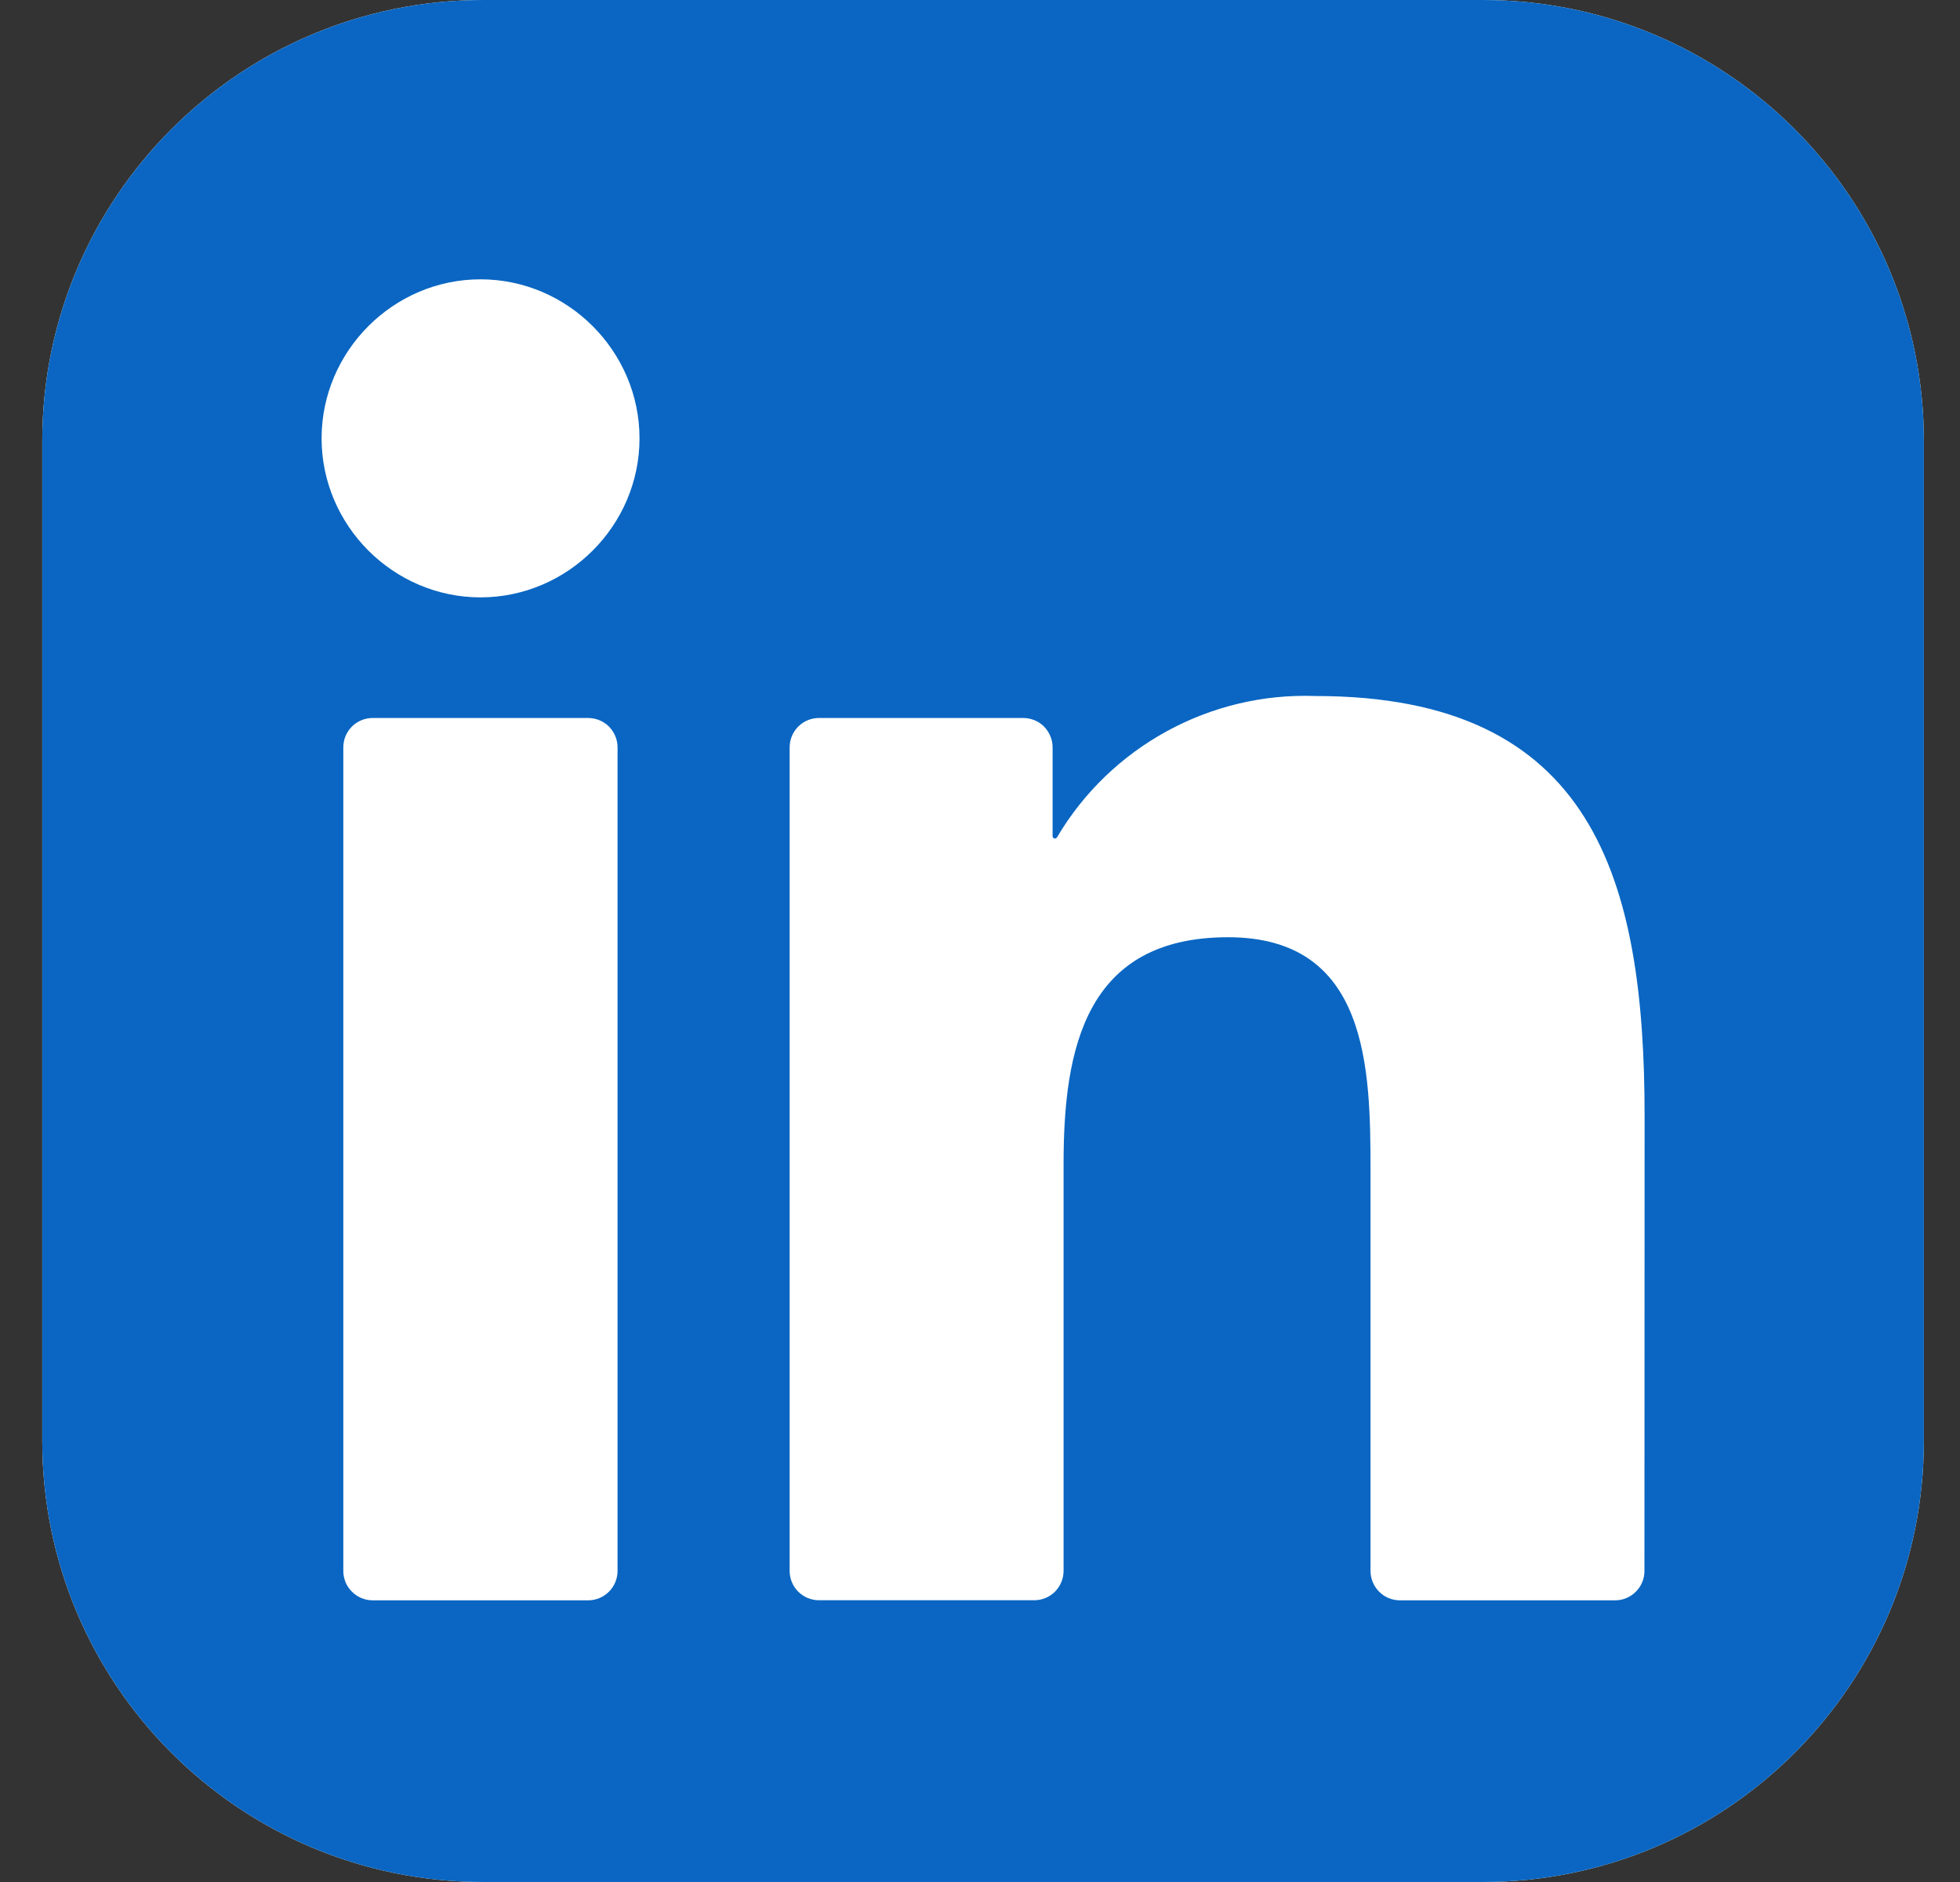
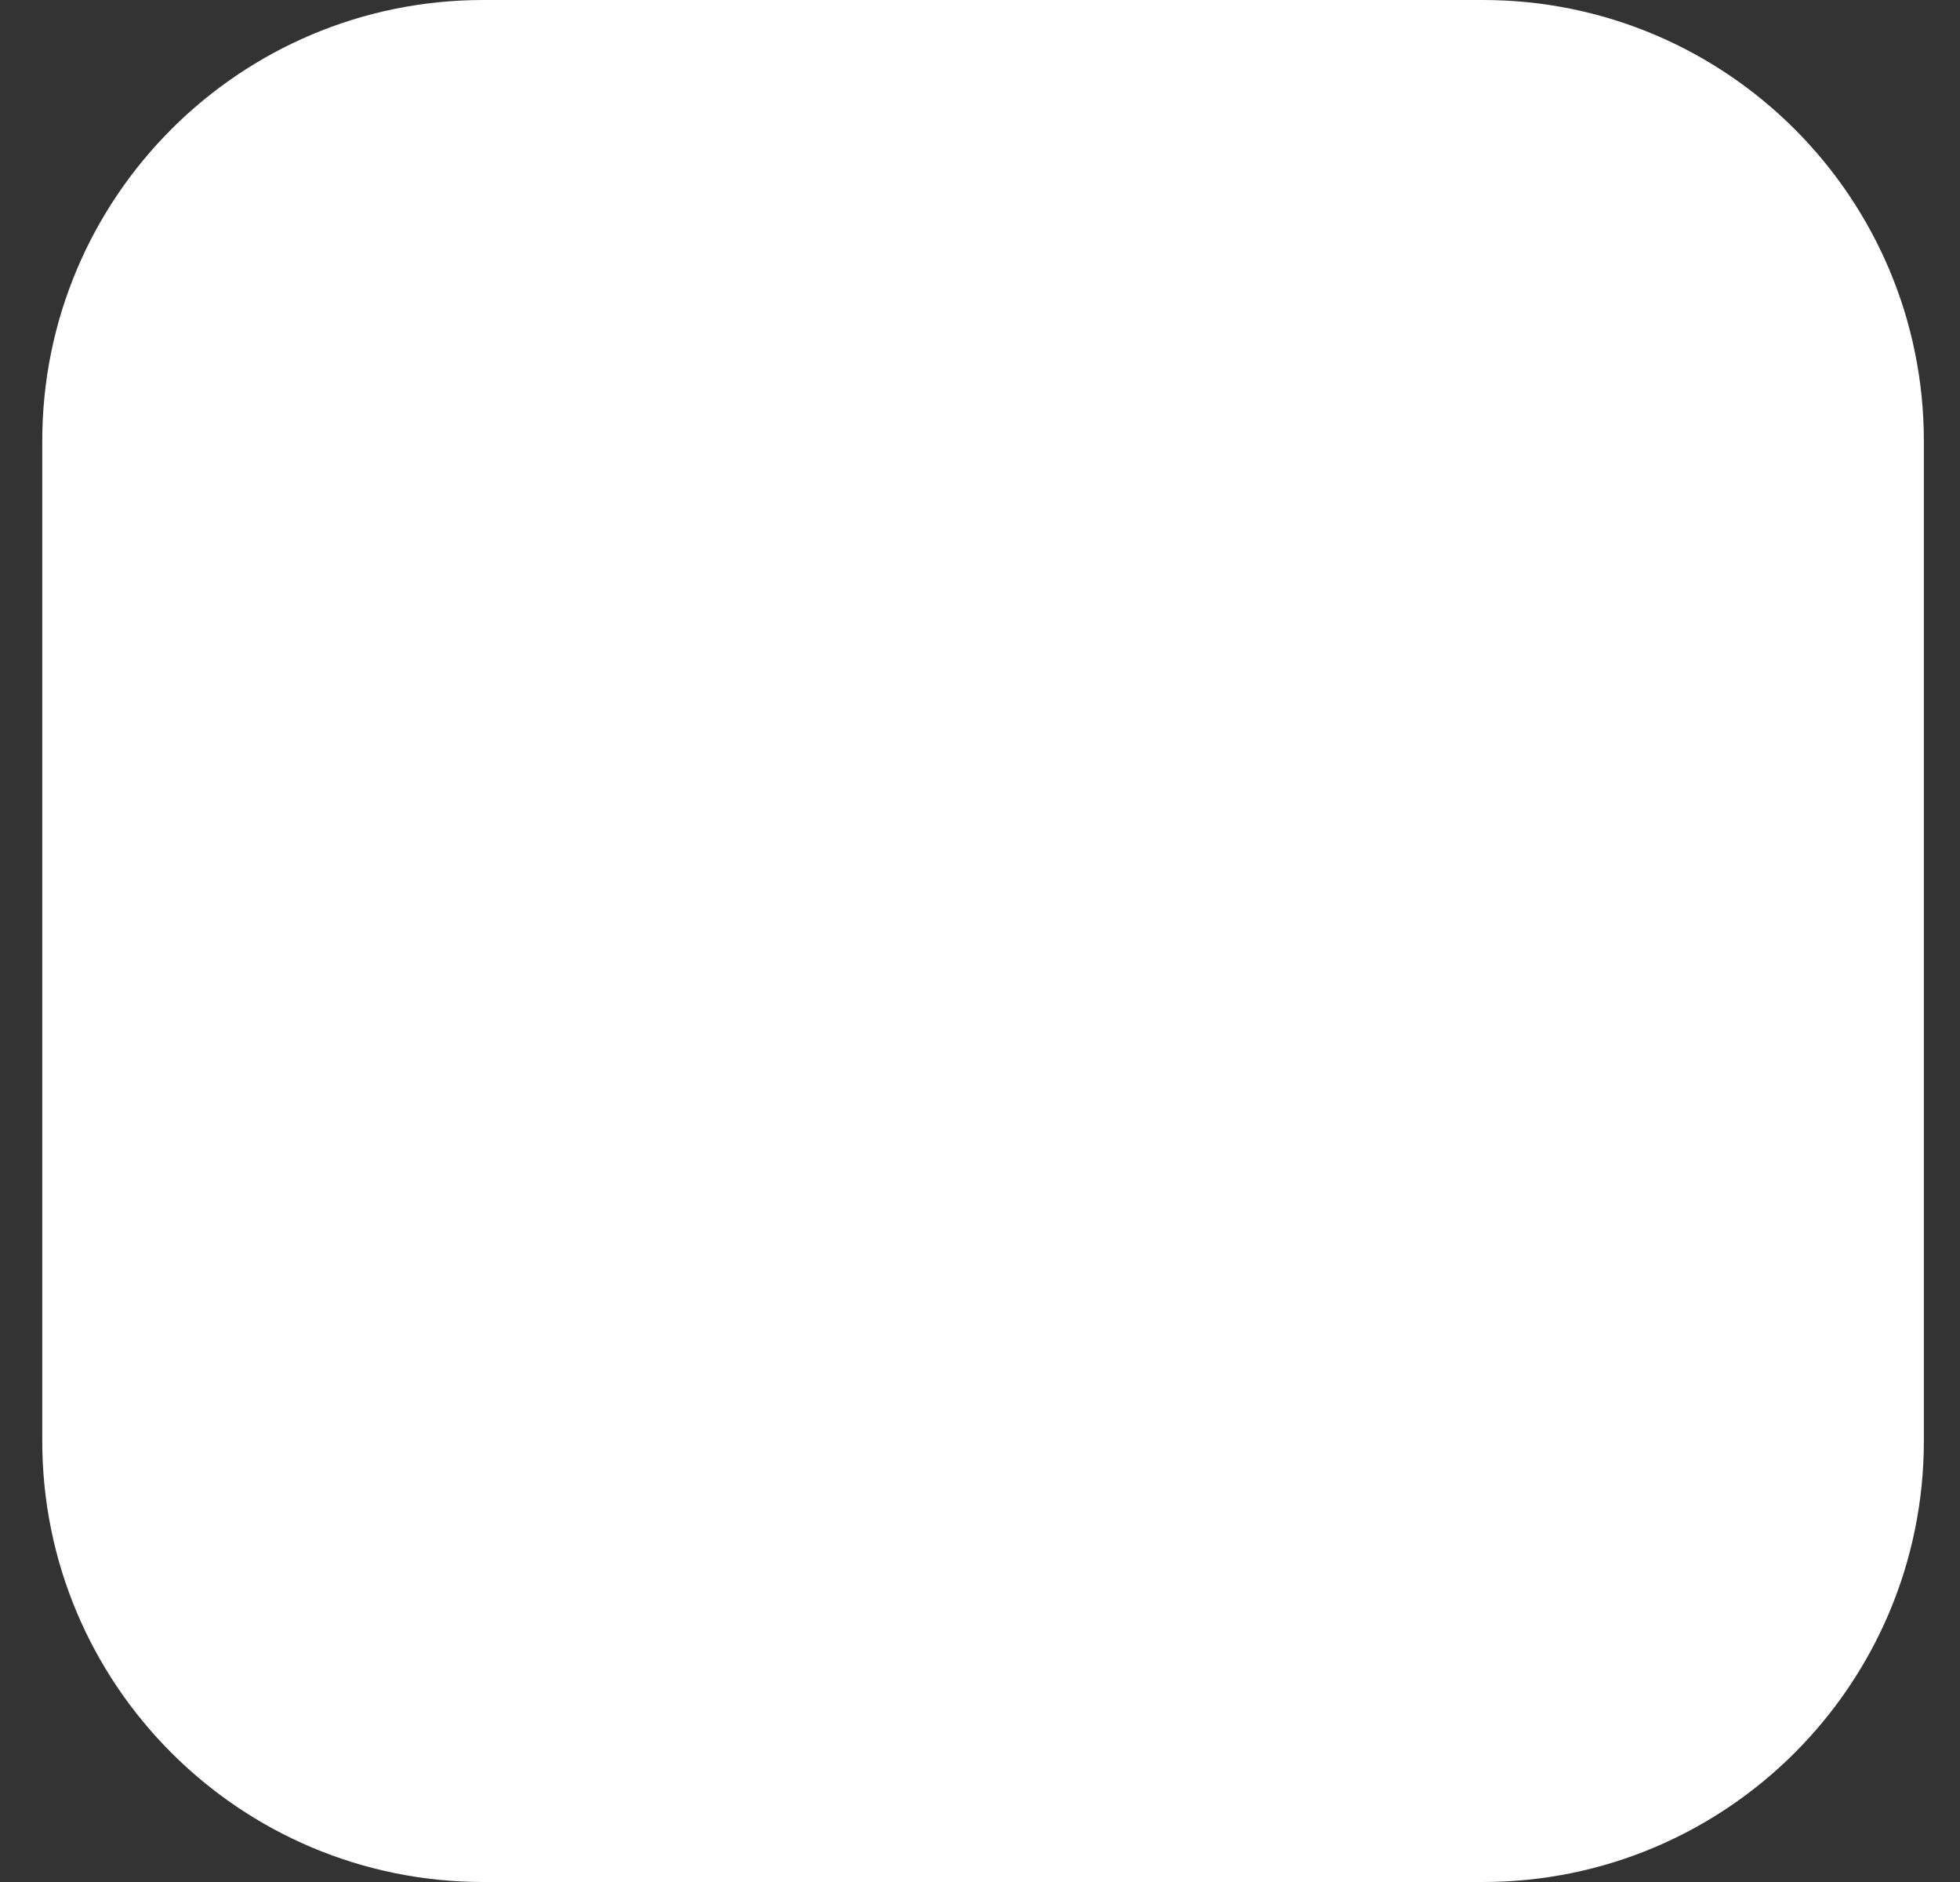
<svg xmlns="http://www.w3.org/2000/svg" width="25" height="24" viewBox="0 0 25 24" fill="none">
  <rect x="0" y="0" width="25" height="24" fill="#333333" stroke="none" />
  <path d="M18.914 0H6.164C3.057 0 0.539 2.518 0.539 5.625V18.375C0.539 21.482 3.057 24 6.164 24H18.914C22.021 24 24.539 21.482 24.539 18.375V5.625C24.539 2.518 22.021 0 18.914 0Z" fill="white" />
-   <path d="M18.914 0H6.164C3.057 0 0.539 2.518 0.539 5.625V18.375C0.539 21.482 3.057 24 6.164 24H18.914C22.021 24 24.539 21.482 24.539 18.375V5.625C24.539 2.518 22.021 0 18.914 0Z" fill="#0A66C2" />
  <path d="M17.856 20.408H20.6C20.7 20.408 20.795 20.369 20.865 20.298C20.936 20.228 20.975 20.133 20.975 20.033L20.977 14.235C20.977 11.205 20.324 8.876 16.782 8.876C15.436 8.826 14.167 9.52 13.482 10.678C13.478 10.684 13.473 10.688 13.467 10.691C13.461 10.693 13.454 10.694 13.448 10.692C13.442 10.69 13.436 10.687 13.432 10.681C13.428 10.676 13.426 10.67 13.426 10.663V9.531C13.426 9.431 13.386 9.336 13.316 9.265C13.246 9.195 13.15 9.156 13.051 9.156H10.447C10.347 9.156 10.252 9.195 10.182 9.265C10.111 9.336 10.072 9.431 10.072 9.531V20.032C10.072 20.132 10.111 20.227 10.182 20.298C10.252 20.368 10.347 20.407 10.447 20.407H13.191C13.29 20.407 13.386 20.368 13.456 20.298C13.526 20.227 13.566 20.132 13.566 20.032V14.841C13.566 13.373 13.844 11.952 15.664 11.952C17.458 11.952 17.481 13.632 17.481 14.936V20.033C17.481 20.132 17.521 20.228 17.591 20.298C17.661 20.369 17.757 20.408 17.856 20.408ZM4.102 5.59C4.102 6.702 5.017 7.618 6.13 7.618C7.242 7.617 8.157 6.702 8.157 5.59C8.157 4.478 7.241 3.562 6.129 3.562C5.017 3.562 4.102 4.478 4.102 5.59ZM4.754 20.408H7.502C7.601 20.408 7.696 20.369 7.767 20.298C7.837 20.228 7.877 20.132 7.877 20.033V9.531C7.877 9.431 7.837 9.336 7.767 9.265C7.696 9.195 7.601 9.156 7.502 9.156H4.754C4.655 9.156 4.559 9.195 4.489 9.265C4.418 9.336 4.379 9.431 4.379 9.531V20.033C4.379 20.132 4.418 20.228 4.489 20.298C4.559 20.369 4.655 20.408 4.754 20.408Z" fill="white" />
</svg>